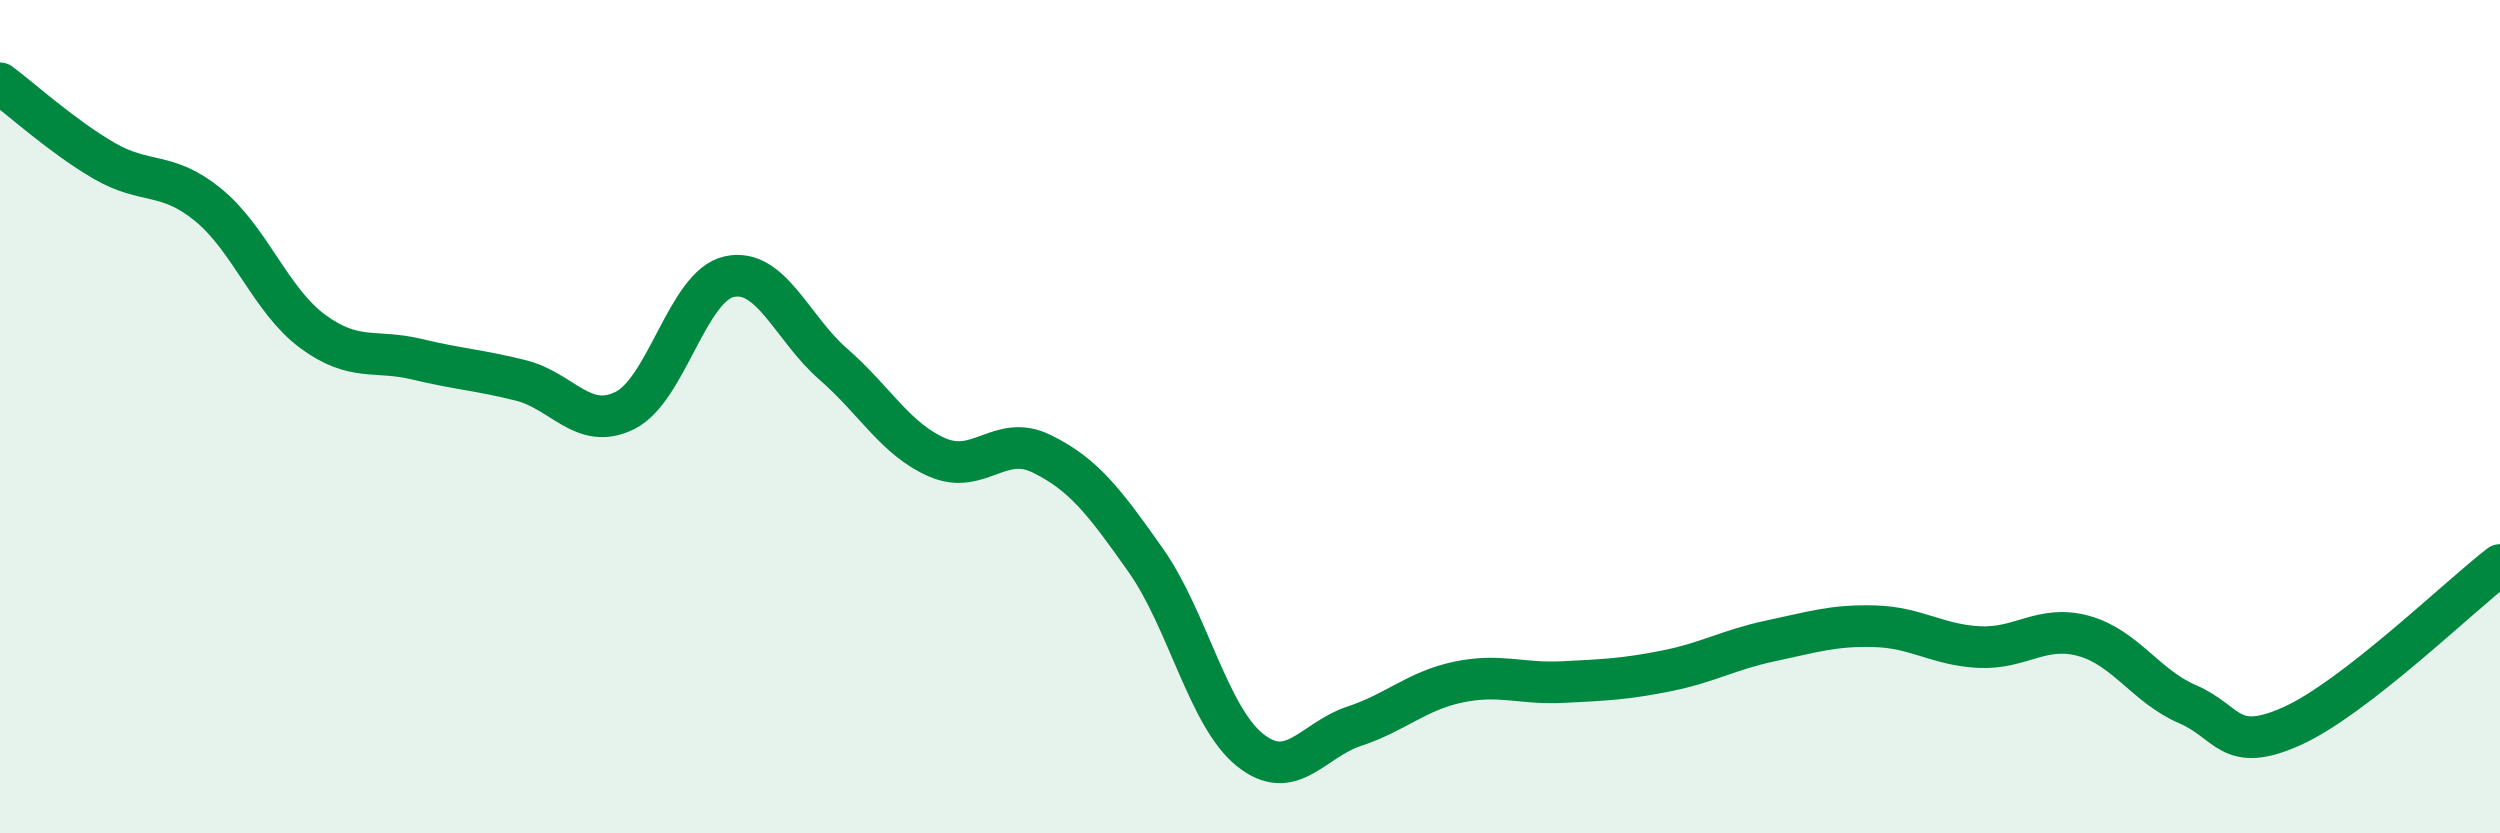
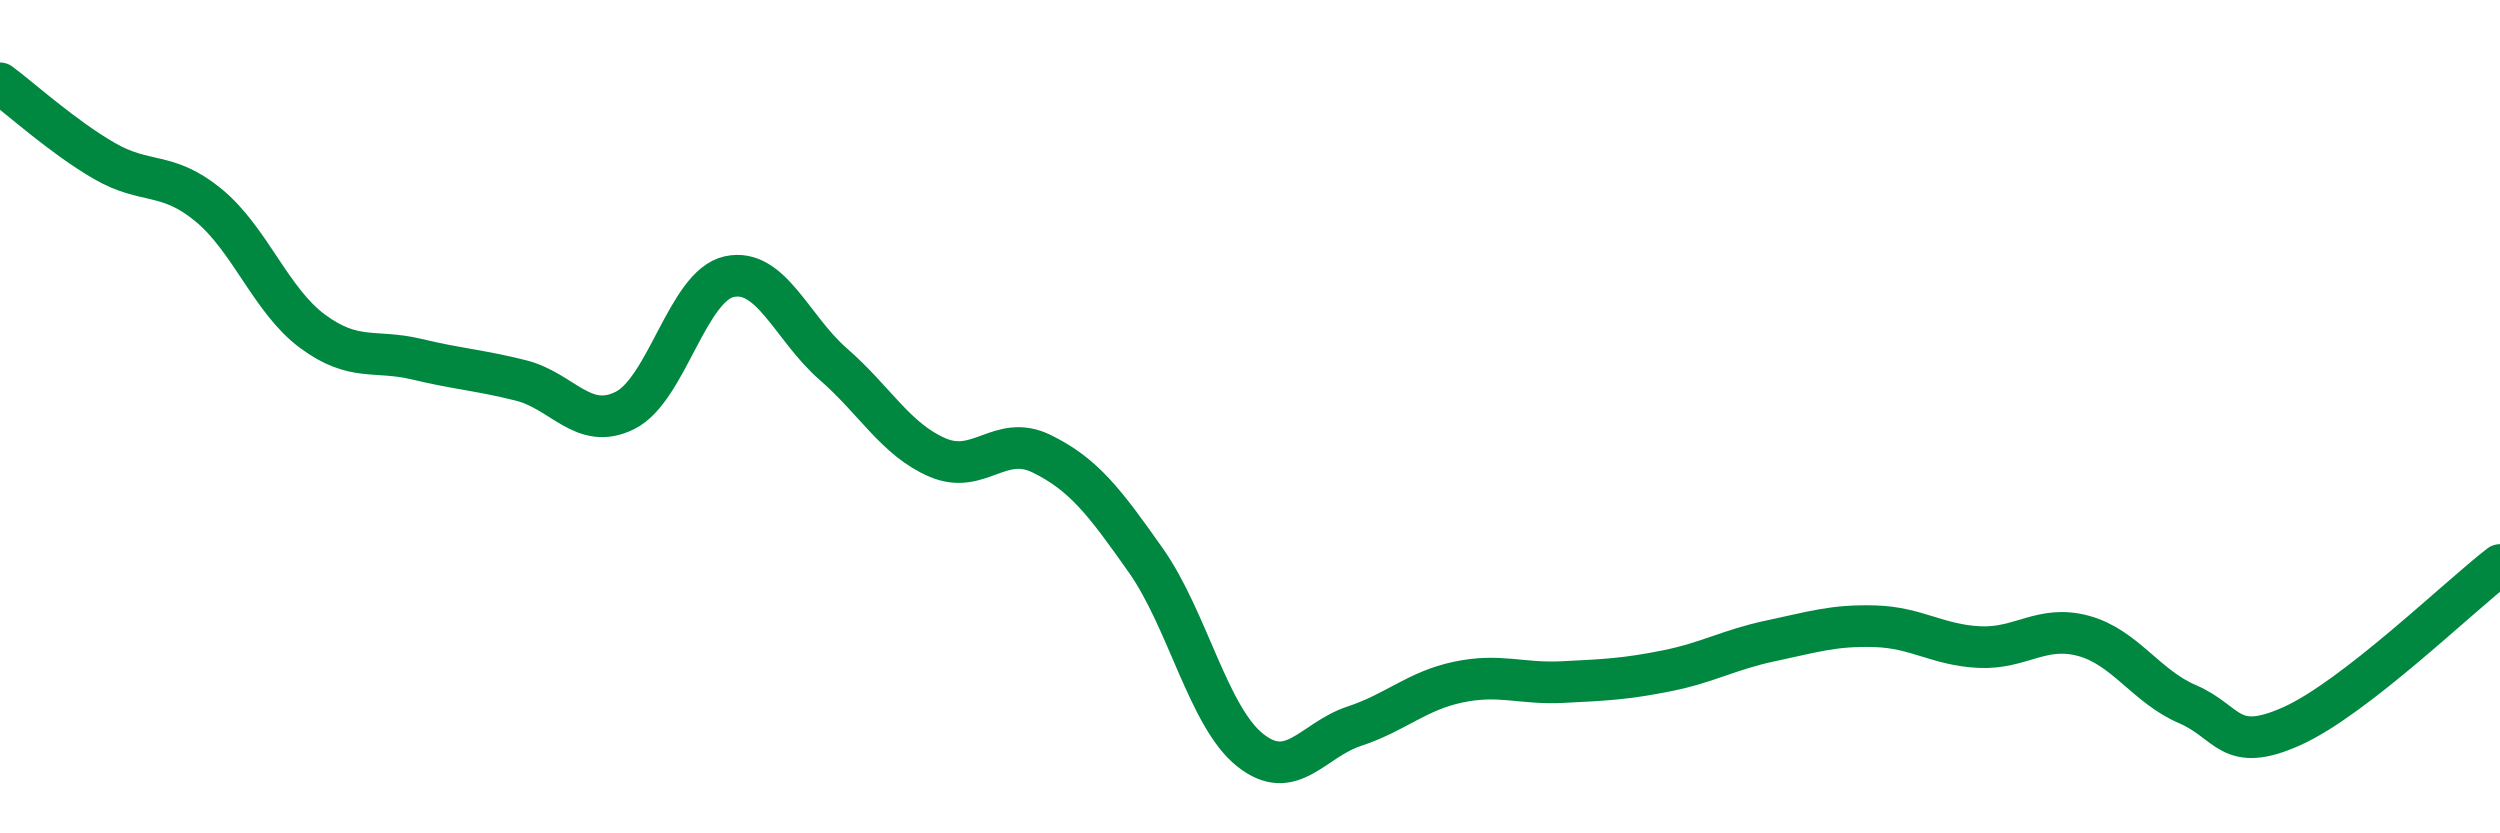
<svg xmlns="http://www.w3.org/2000/svg" width="60" height="20" viewBox="0 0 60 20">
-   <path d="M 0,2 C 0.5,2.37 1.5,3.28 2.5,3.86 C 3.5,4.44 4,4.1 5,4.92 C 6,5.74 6.5,7.21 7.5,7.95 C 8.5,8.69 9,8.38 10,8.62 C 11,8.86 11.5,8.88 12.5,9.13 C 13.5,9.38 14,10.35 15,9.85 C 16,9.35 16.5,6.86 17.5,6.64 C 18.5,6.42 19,7.87 20,8.74 C 21,9.61 21.5,10.55 22.5,10.98 C 23.5,11.41 24,10.4 25,10.89 C 26,11.38 26.5,12.03 27.5,13.45 C 28.5,14.87 29,17.2 30,18 C 31,18.8 31.5,17.76 32.5,17.43 C 33.5,17.1 34,16.58 35,16.37 C 36,16.16 36.5,16.42 37.5,16.37 C 38.5,16.32 39,16.3 40,16.1 C 41,15.9 41.5,15.59 42.5,15.38 C 43.5,15.17 44,15 45,15.03 C 46,15.06 46.5,15.48 47.5,15.53 C 48.5,15.58 49,14.99 50,15.26 C 51,15.53 51.5,16.47 52.5,16.9 C 53.5,17.33 53.5,18.1 55,17.43 C 56.5,16.76 59,14.33 60,13.56L60 20L0 20Z" fill="#008740" opacity="0.1" stroke-linecap="round" stroke-linejoin="round" />
  <path d="M 0,2 C 0.5,2.37 1.5,3.28 2.5,3.86 C 3.5,4.44 4,4.1 5,4.92 C 6,5.74 6.5,7.21 7.5,7.95 C 8.5,8.69 9,8.38 10,8.62 C 11,8.86 11.5,8.88 12.5,9.13 C 13.5,9.38 14,10.35 15,9.85 C 16,9.35 16.5,6.86 17.5,6.64 C 18.5,6.42 19,7.87 20,8.74 C 21,9.61 21.5,10.55 22.5,10.98 C 23.5,11.41 24,10.4 25,10.89 C 26,11.38 26.5,12.03 27.5,13.45 C 28.5,14.87 29,17.2 30,18 C 31,18.8 31.5,17.76 32.5,17.43 C 33.5,17.1 34,16.58 35,16.37 C 36,16.16 36.5,16.42 37.5,16.37 C 38.5,16.32 39,16.3 40,16.1 C 41,15.9 41.5,15.59 42.5,15.38 C 43.5,15.17 44,15 45,15.03 C 46,15.06 46.5,15.48 47.5,15.53 C 48.5,15.58 49,14.99 50,15.26 C 51,15.53 51.5,16.47 52.5,16.9 C 53.5,17.33 53.5,18.1 55,17.43 C 56.5,16.76 59,14.33 60,13.56" stroke="#008740" stroke-width="1" fill="none" stroke-linecap="round" stroke-linejoin="round" />
</svg>